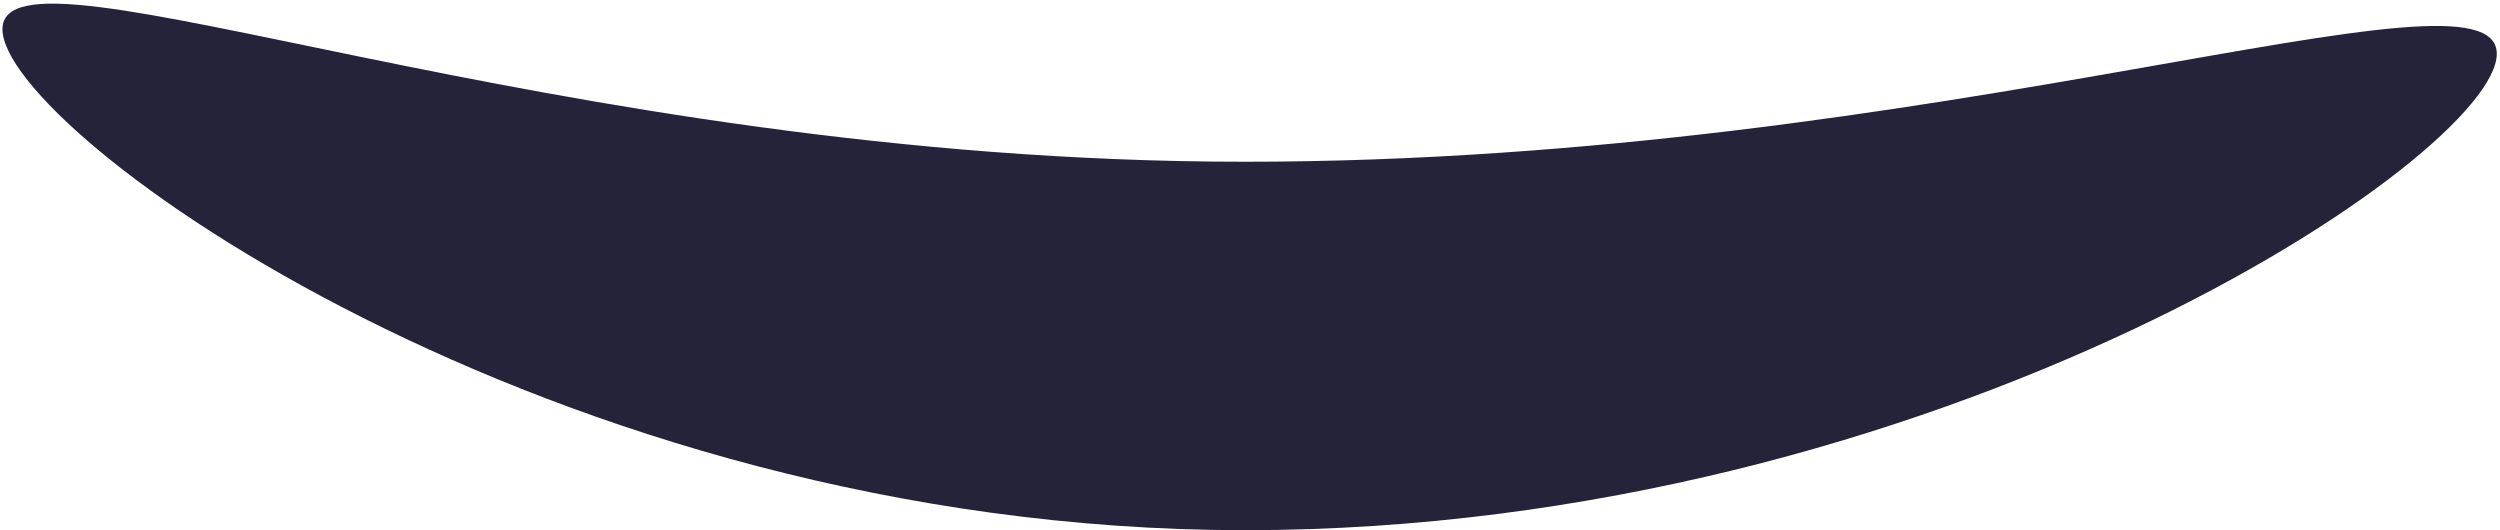
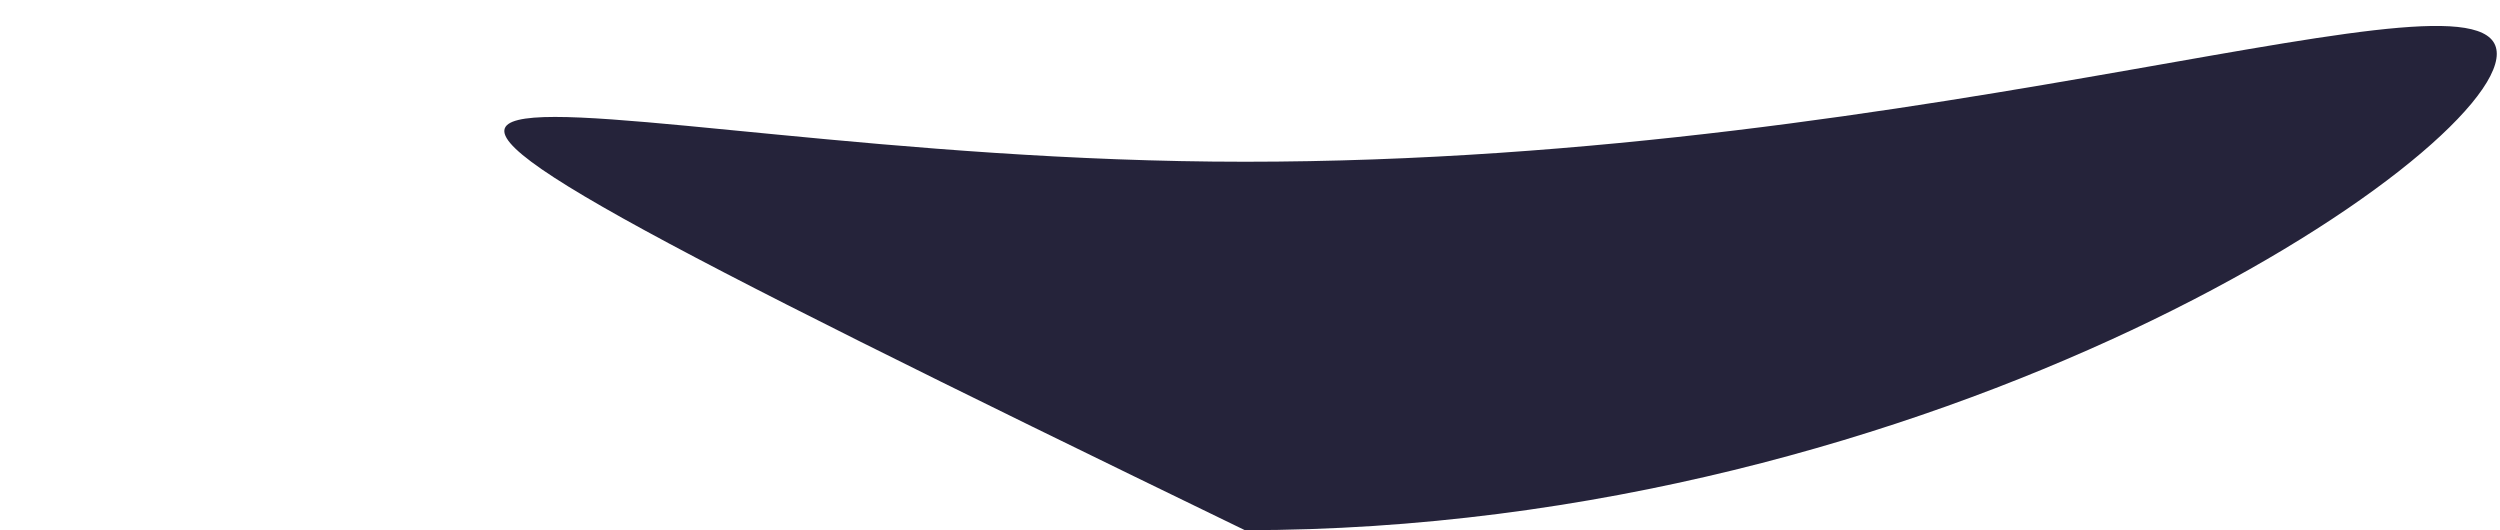
<svg xmlns="http://www.w3.org/2000/svg" width="679" height="144" viewBox="0 0 679 144" fill="none">
-   <path d="M678.124 14.624C678.124 42.254 526.935 143.999 338.116 143.999C149.297 143.999 0.665 35.573 0.665 7.943C0.665 -19.687 149.297 43.929 338.116 43.929C526.935 43.929 678.124 -13.03 678.124 14.624Z" fill="#25233A" />
+   <path d="M678.124 14.624C678.124 42.254 526.935 143.999 338.116 143.999C0.665 -19.687 149.297 43.929 338.116 43.929C526.935 43.929 678.124 -13.03 678.124 14.624Z" fill="#25233A" />
</svg>